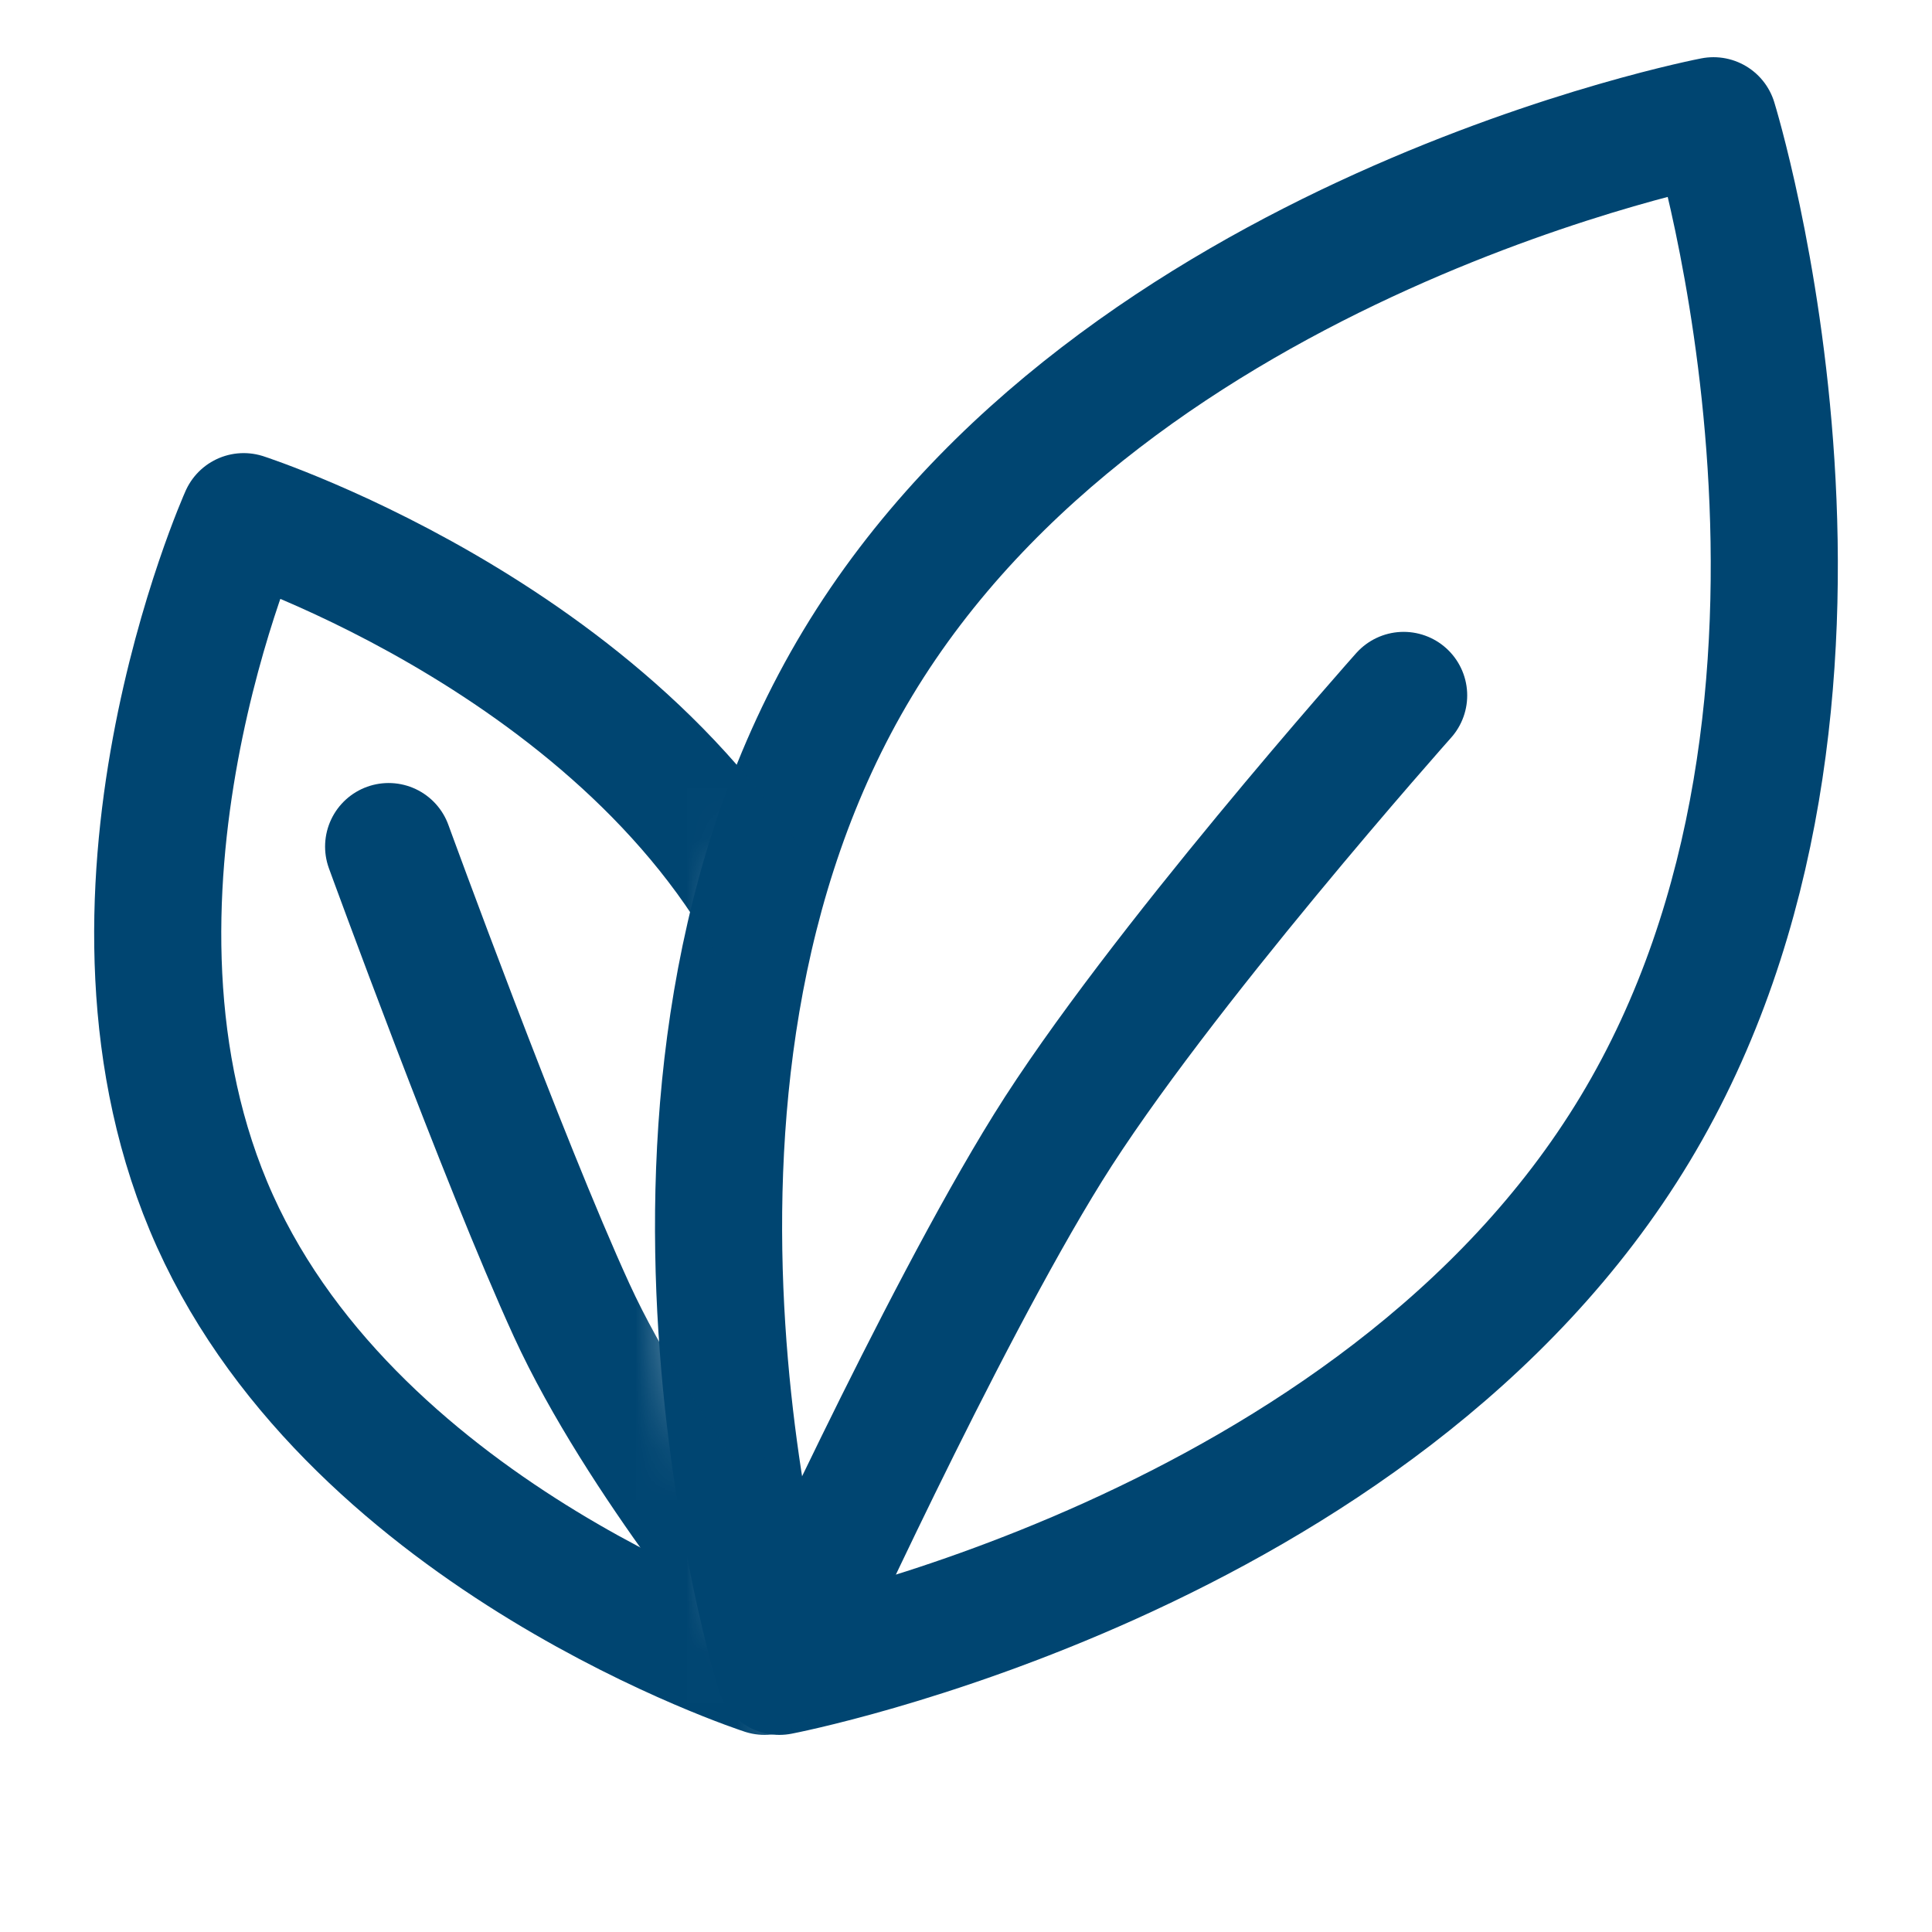
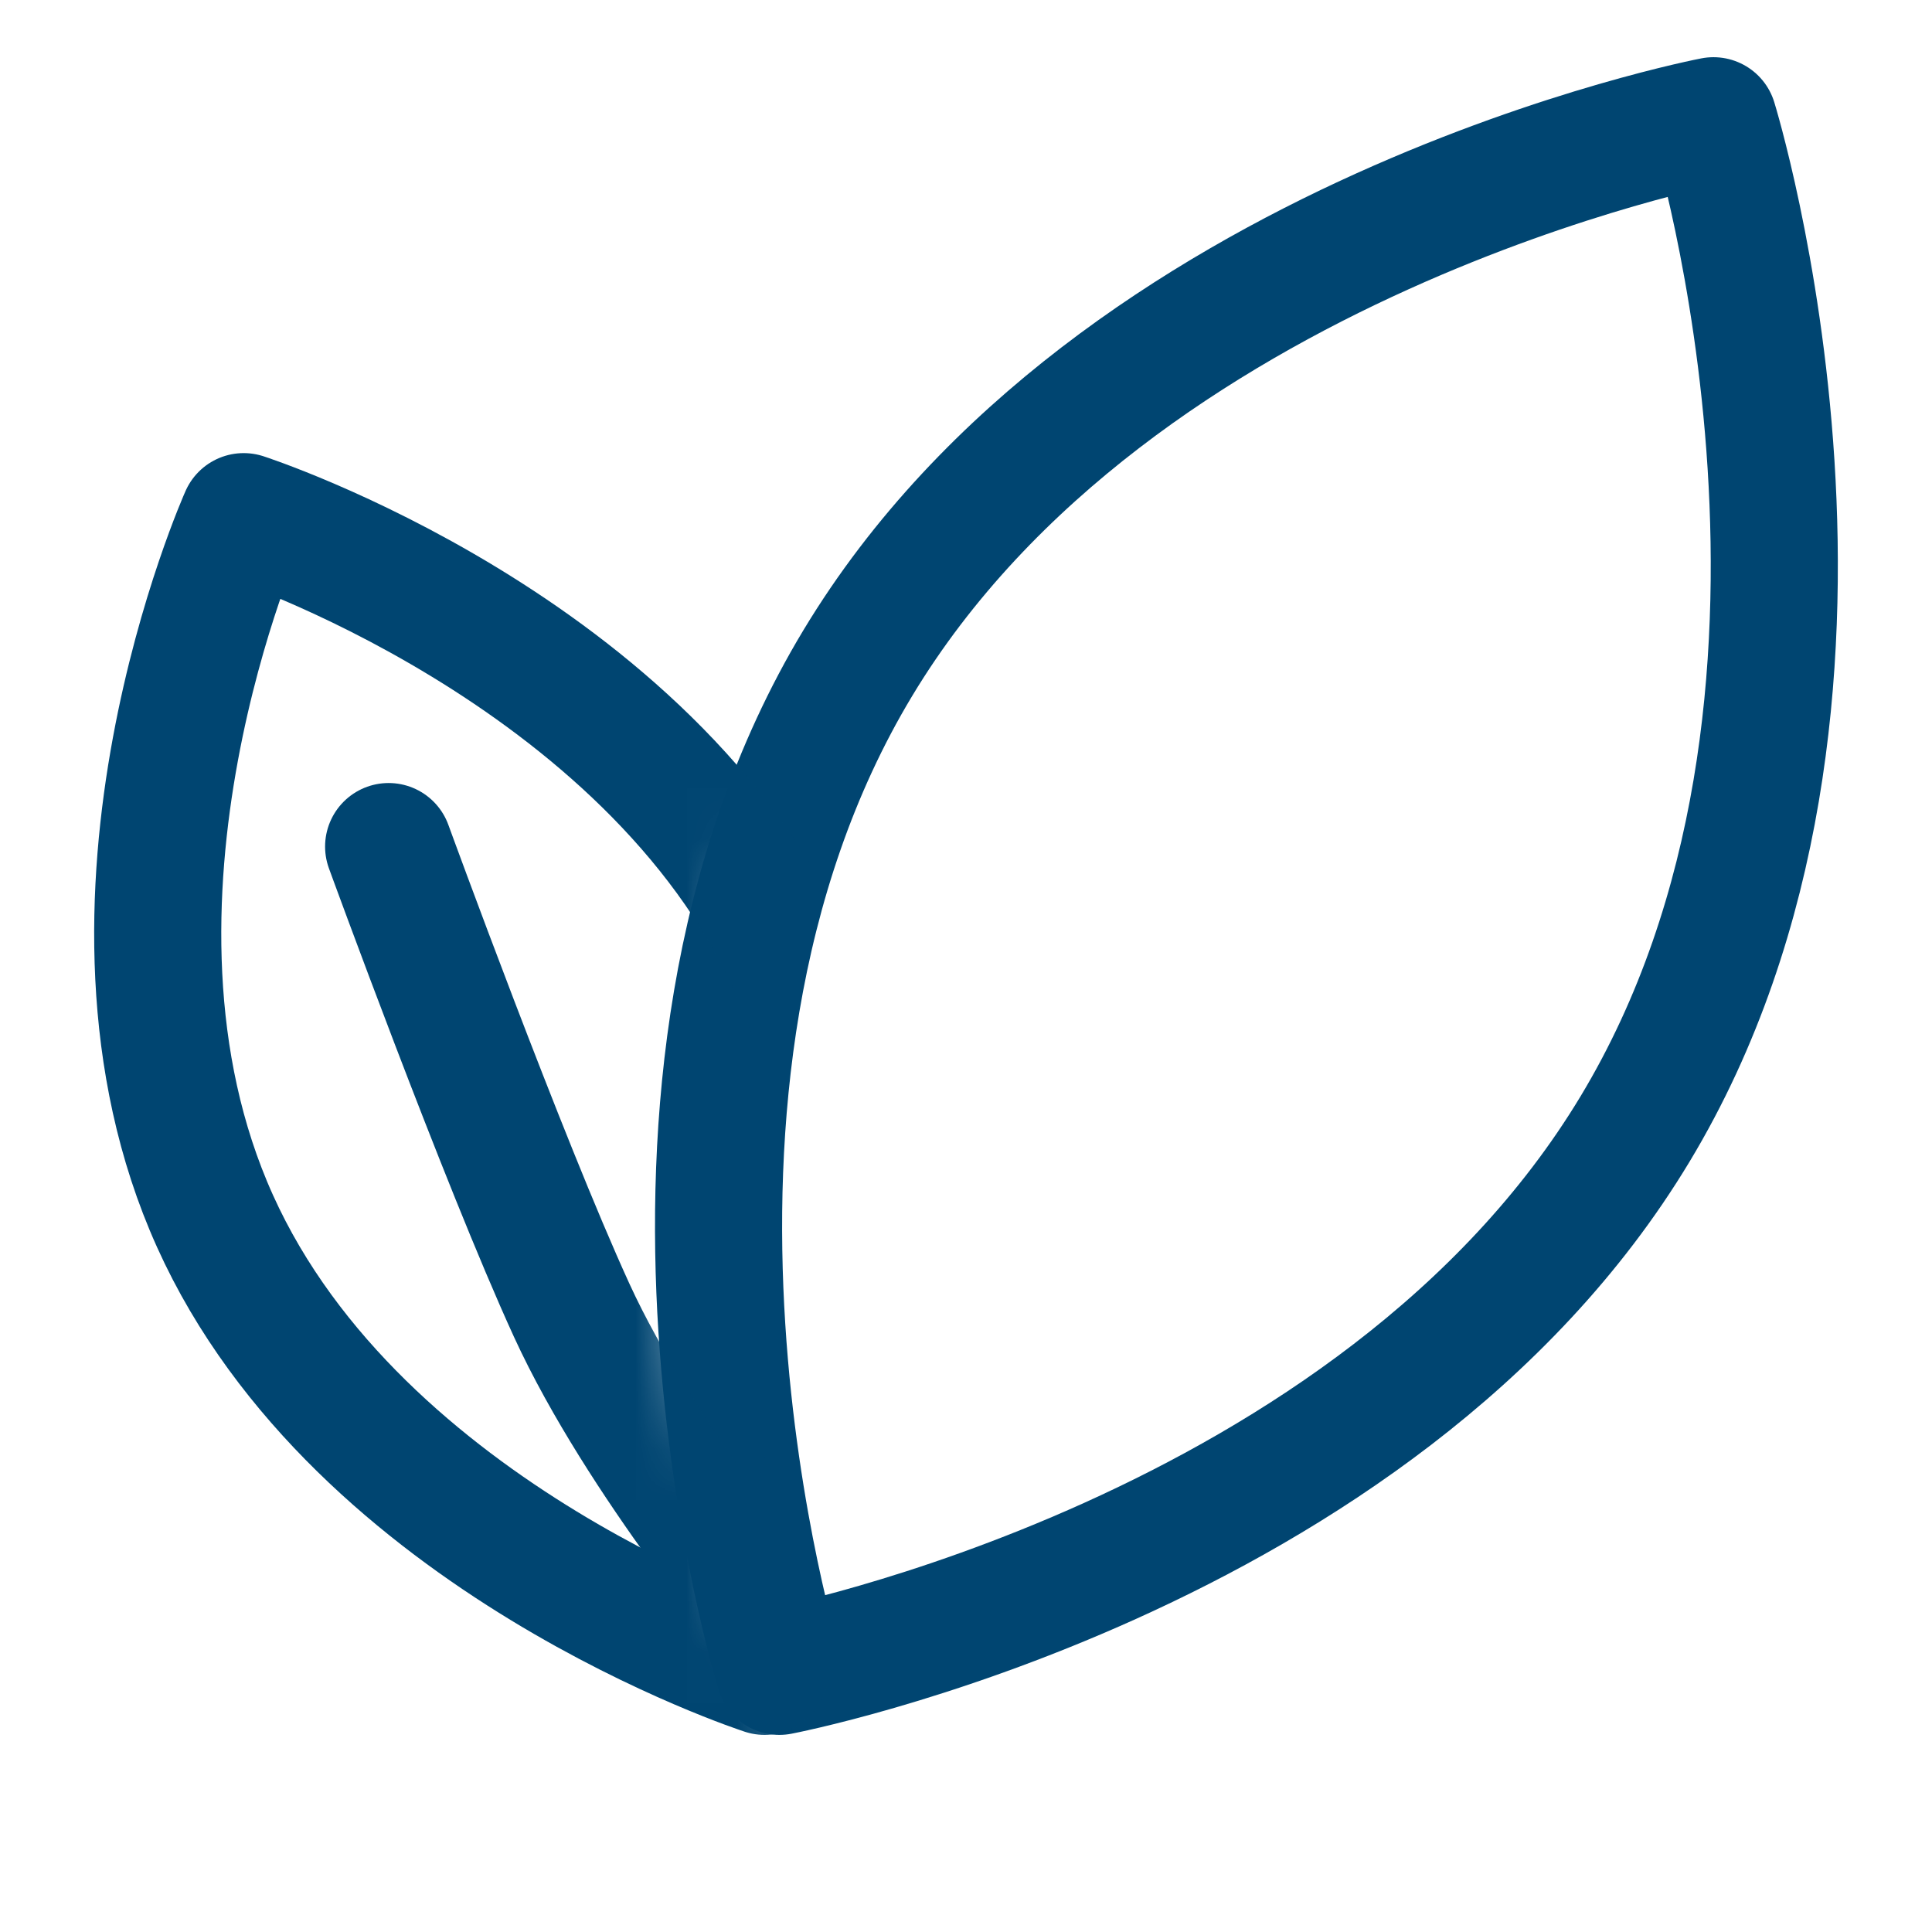
<svg xmlns="http://www.w3.org/2000/svg" width="38" height="38" viewBox="0 0 38 38" fill="none">
-   <path d="M27.608 13.678C27.608 13.678 22.746 19.138 20.61 22.578C18.473 26.018 15.531 32.49 15.531 32.49" stroke="#004571" stroke-width="2.5" stroke-linecap="round" stroke-linejoin="round" />
  <path fill-rule="evenodd" clip-rule="evenodd" d="M15.329 32.873C15.329 32.873 27.087 30.627 32.16 22.205C37.234 13.783 33.702 2.375 33.702 2.375C33.702 2.375 21.945 4.621 16.871 13.043C11.798 21.465 15.329 32.873 15.329 32.873Z" stroke="#004571" stroke-width="2.5" stroke-linecap="round" stroke-linejoin="round" />
  <mask id="mask0_24_719" style="mask-type:alpha" maskUnits="userSpaceOnUse" x="-1" y="4" width="18" height="34">
    <path fill-rule="evenodd" clip-rule="evenodd" d="M15.431 11.603C16.852 14.344 14.001 16.862 13.563 22.868C13.223 27.538 14.371 31.658 16.306 34.882C20.73 42.252 -0.054 29.291 -0.054 29.291L-0.792 4.971L13.956 5.708L15.431 11.603Z" fill="white" />
  </mask>
  <g mask="url(#mask0_24_719)">
    <path d="M7.644 16.651C7.644 16.651 9.897 22.831 11.244 25.771C12.592 28.711 15.359 31.995 15.359 31.995" stroke="#004571" stroke-width="2.5" stroke-linecap="round" stroke-linejoin="round" />
    <path fill-rule="evenodd" clip-rule="evenodd" d="M15.039 32.873C15.039 32.873 18.432 25.289 15.603 19.017C12.774 12.746 4.793 10.162 4.793 10.162C4.793 10.162 1.399 17.744 4.228 24.016C7.057 30.288 15.038 32.873 15.038 32.873L15.039 32.873Z" stroke="#004571" stroke-width="2.5" stroke-linecap="round" stroke-linejoin="round" />
  </g>
</svg>